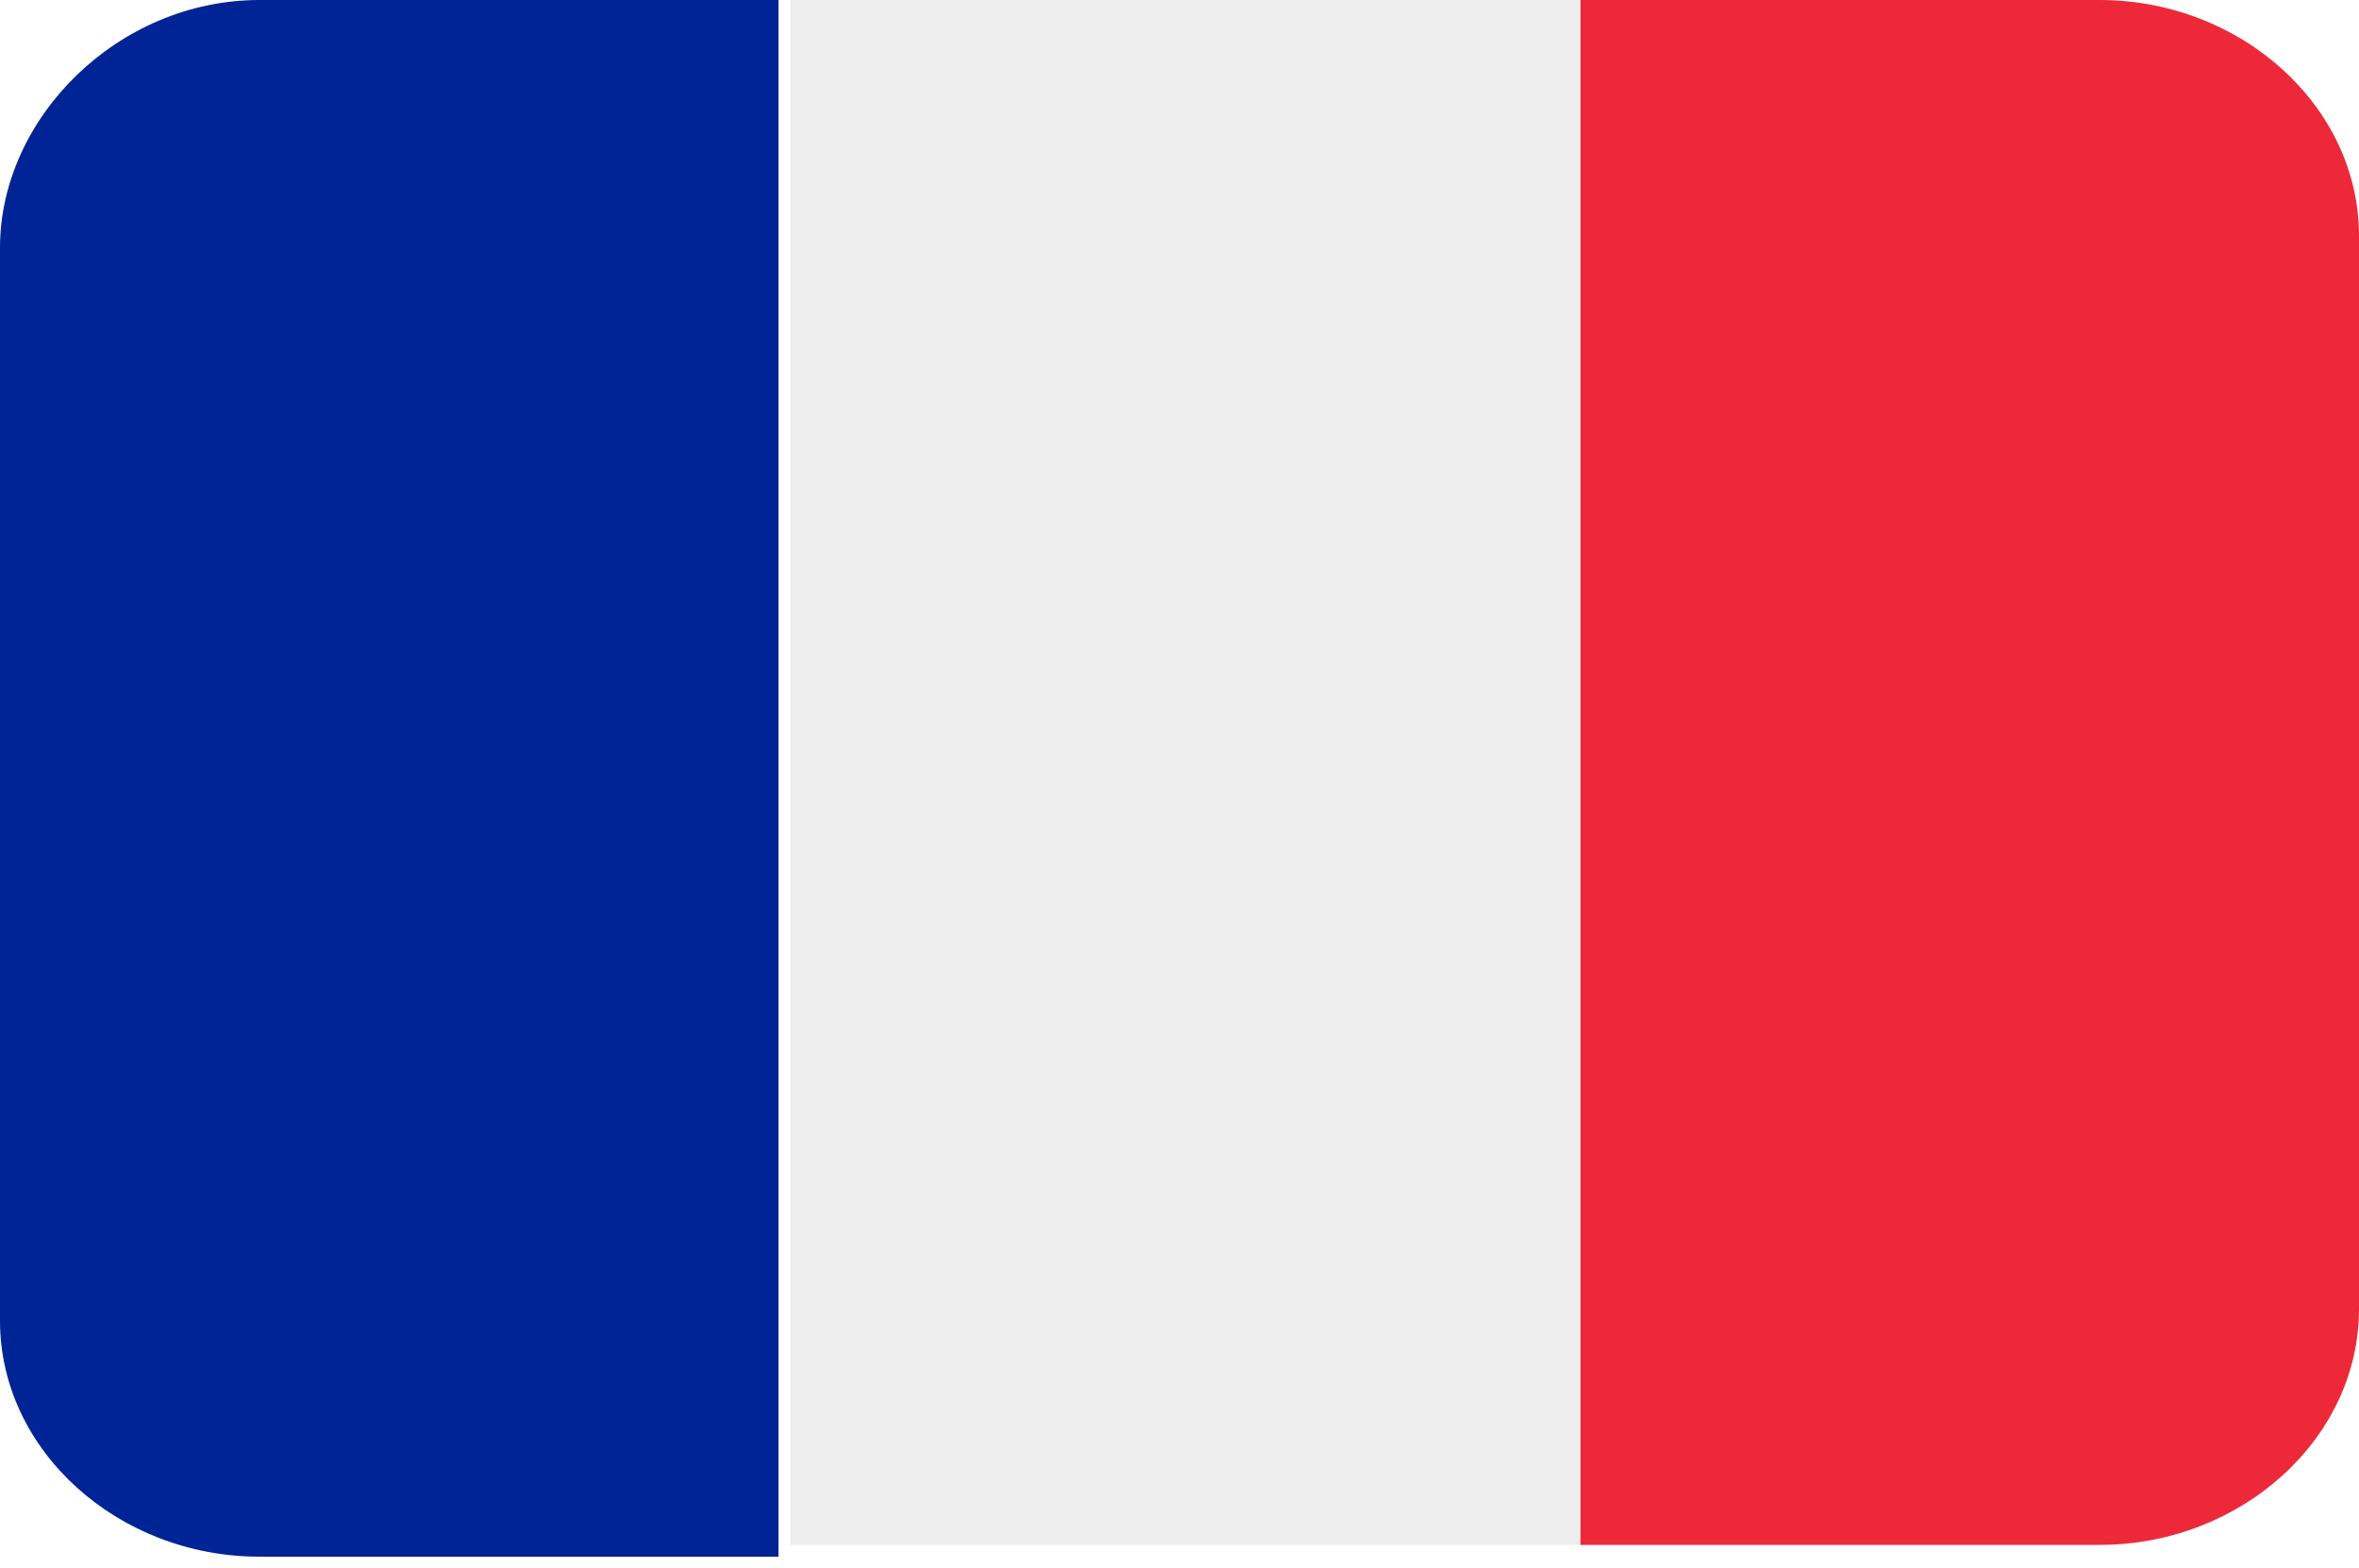
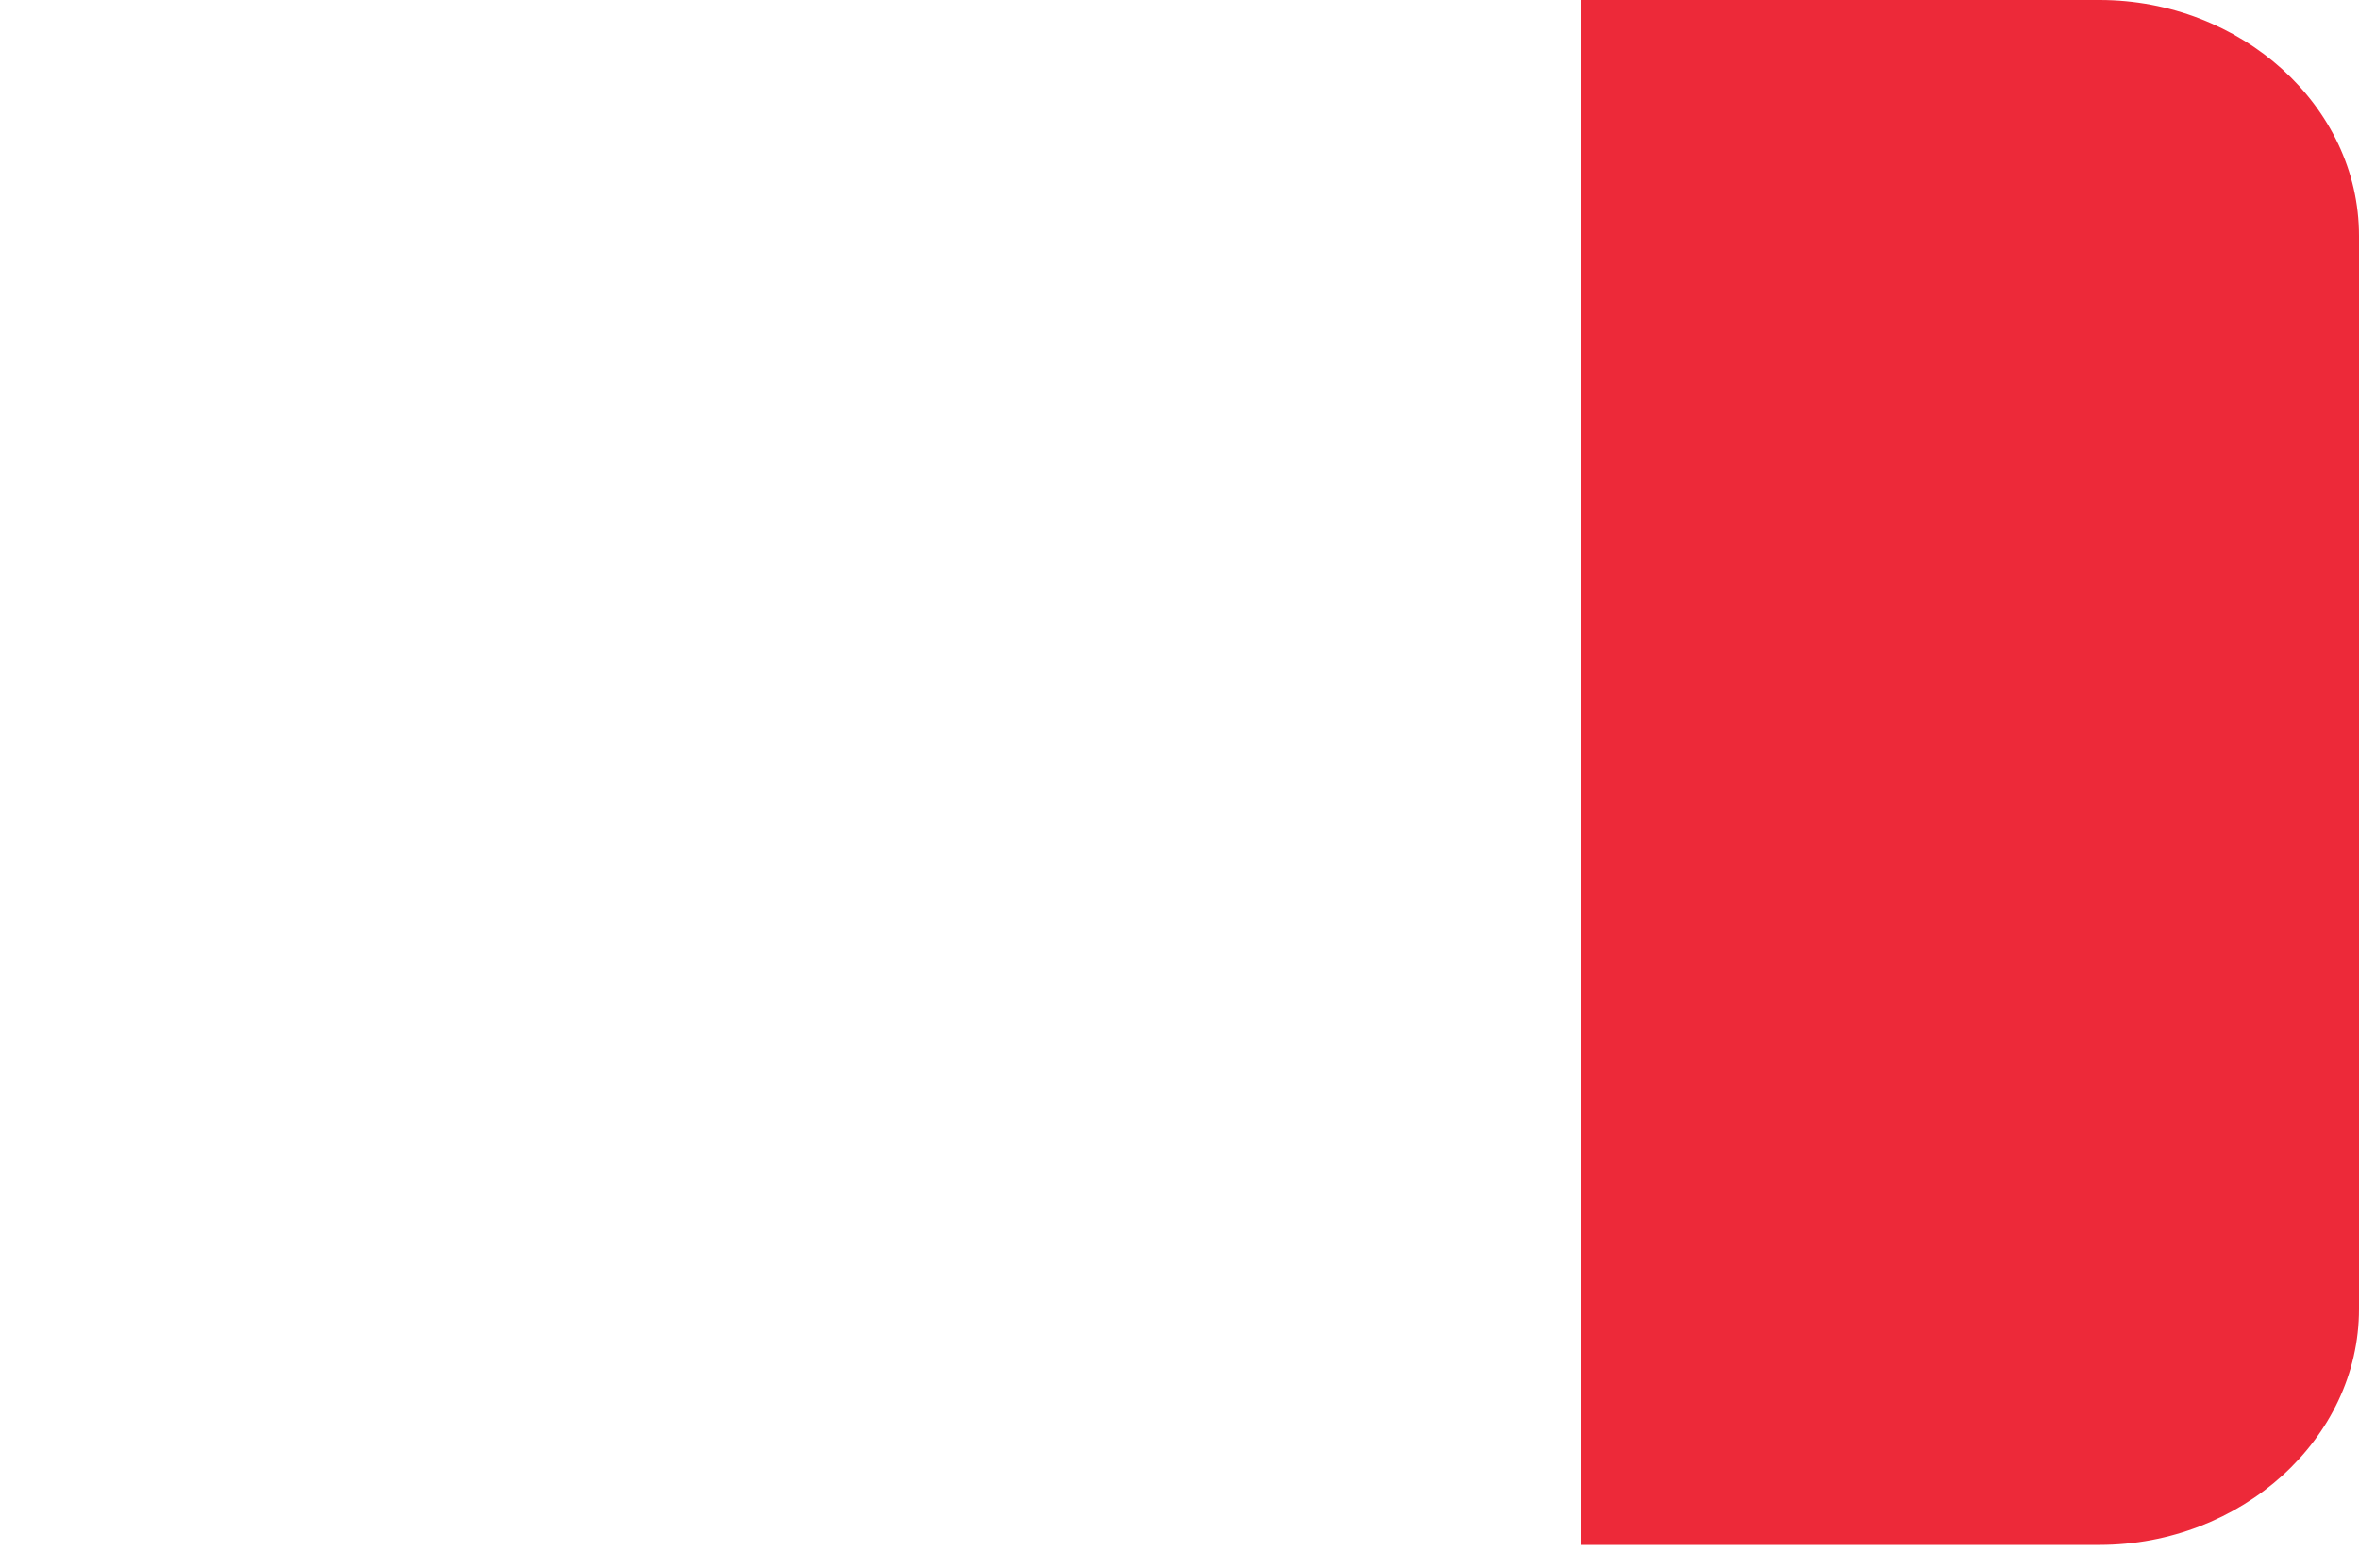
<svg xmlns="http://www.w3.org/2000/svg" id="Layer_1" version="1.1" viewBox="0 0 20 13.3">
  <defs>
    <style>
      .st0 {
        fill: #ed2939;
      }

      .st1 {
        fill: #002495;
      }

      .st2 {
        fill: #eee;
      }
    </style>
  </defs>
  <path class="st0" d="M20,11.1c0,1.1-1,2-2.2,2h-4.4V0h4.4c1.2,0,2.2.9,2.2,2v9.1Z" />
-   <path class="st1" d="M2.2,0C1,0,0,1,0,2.1v9.1c0,1.1,1,2,2.2,2h4.4V0H2.2Z" />
-   <path class="st2" d="M6.7,0h6.7v13.1h-6.7V0Z" />
</svg>